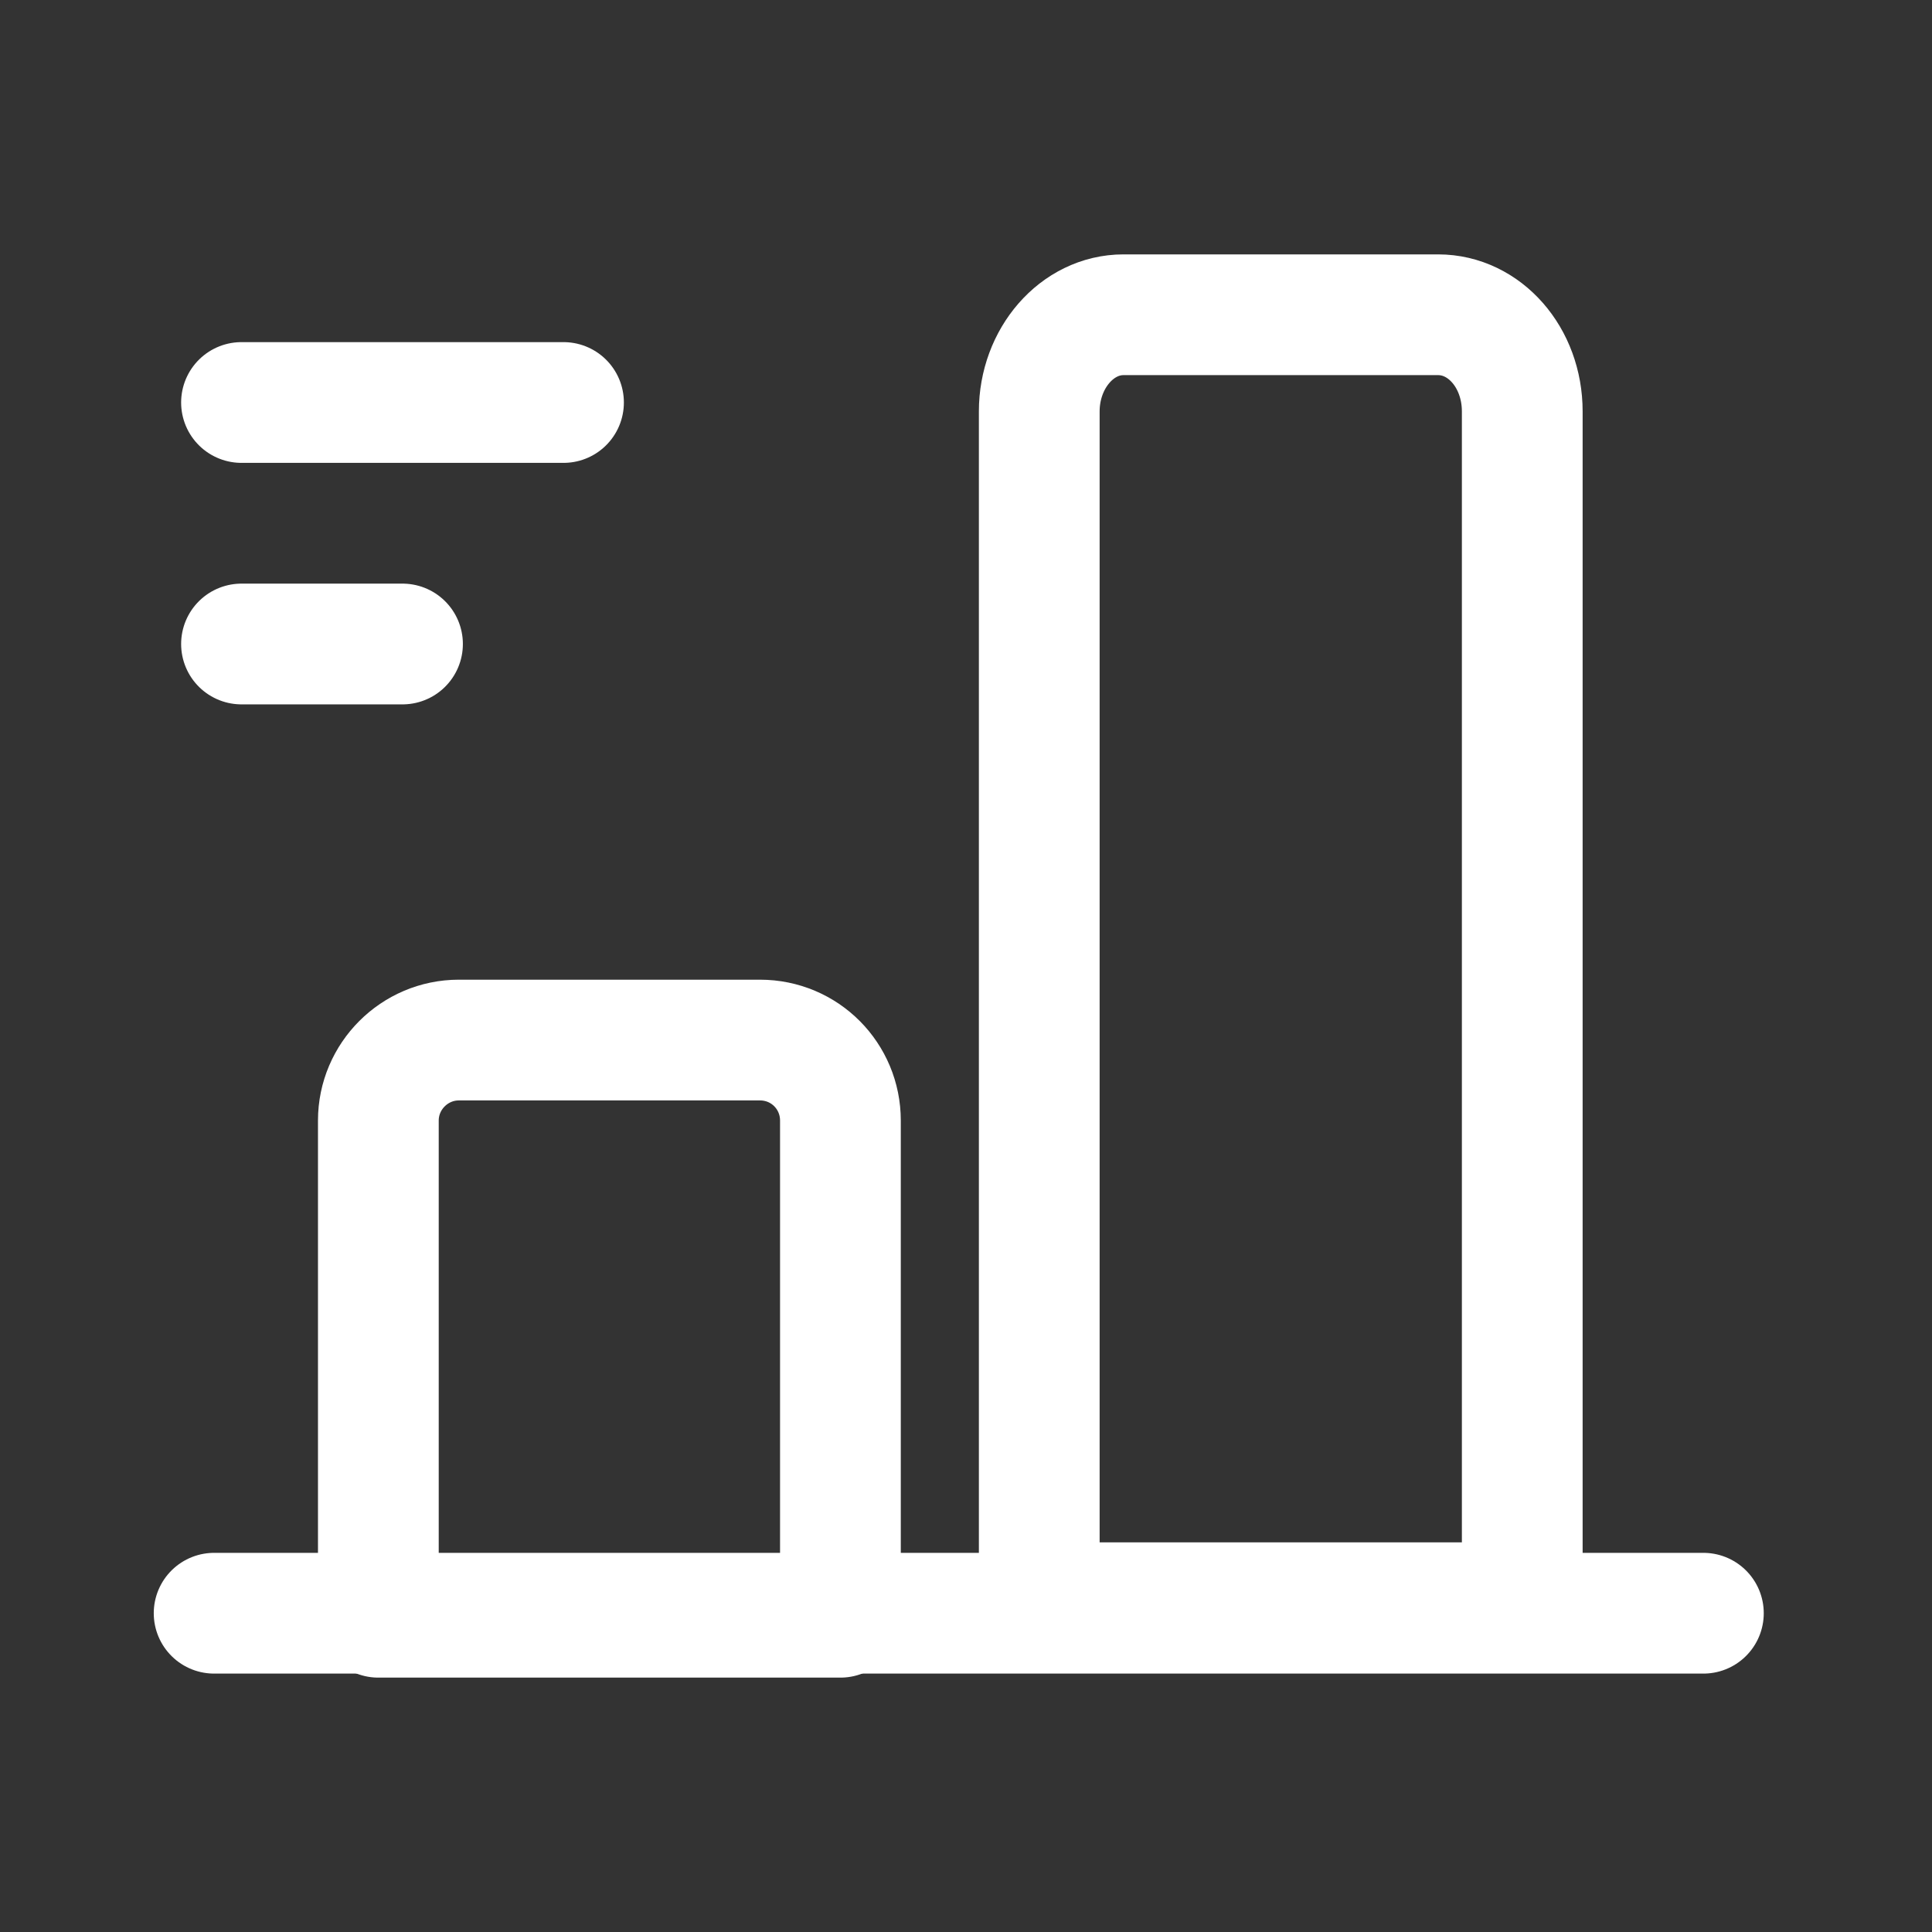
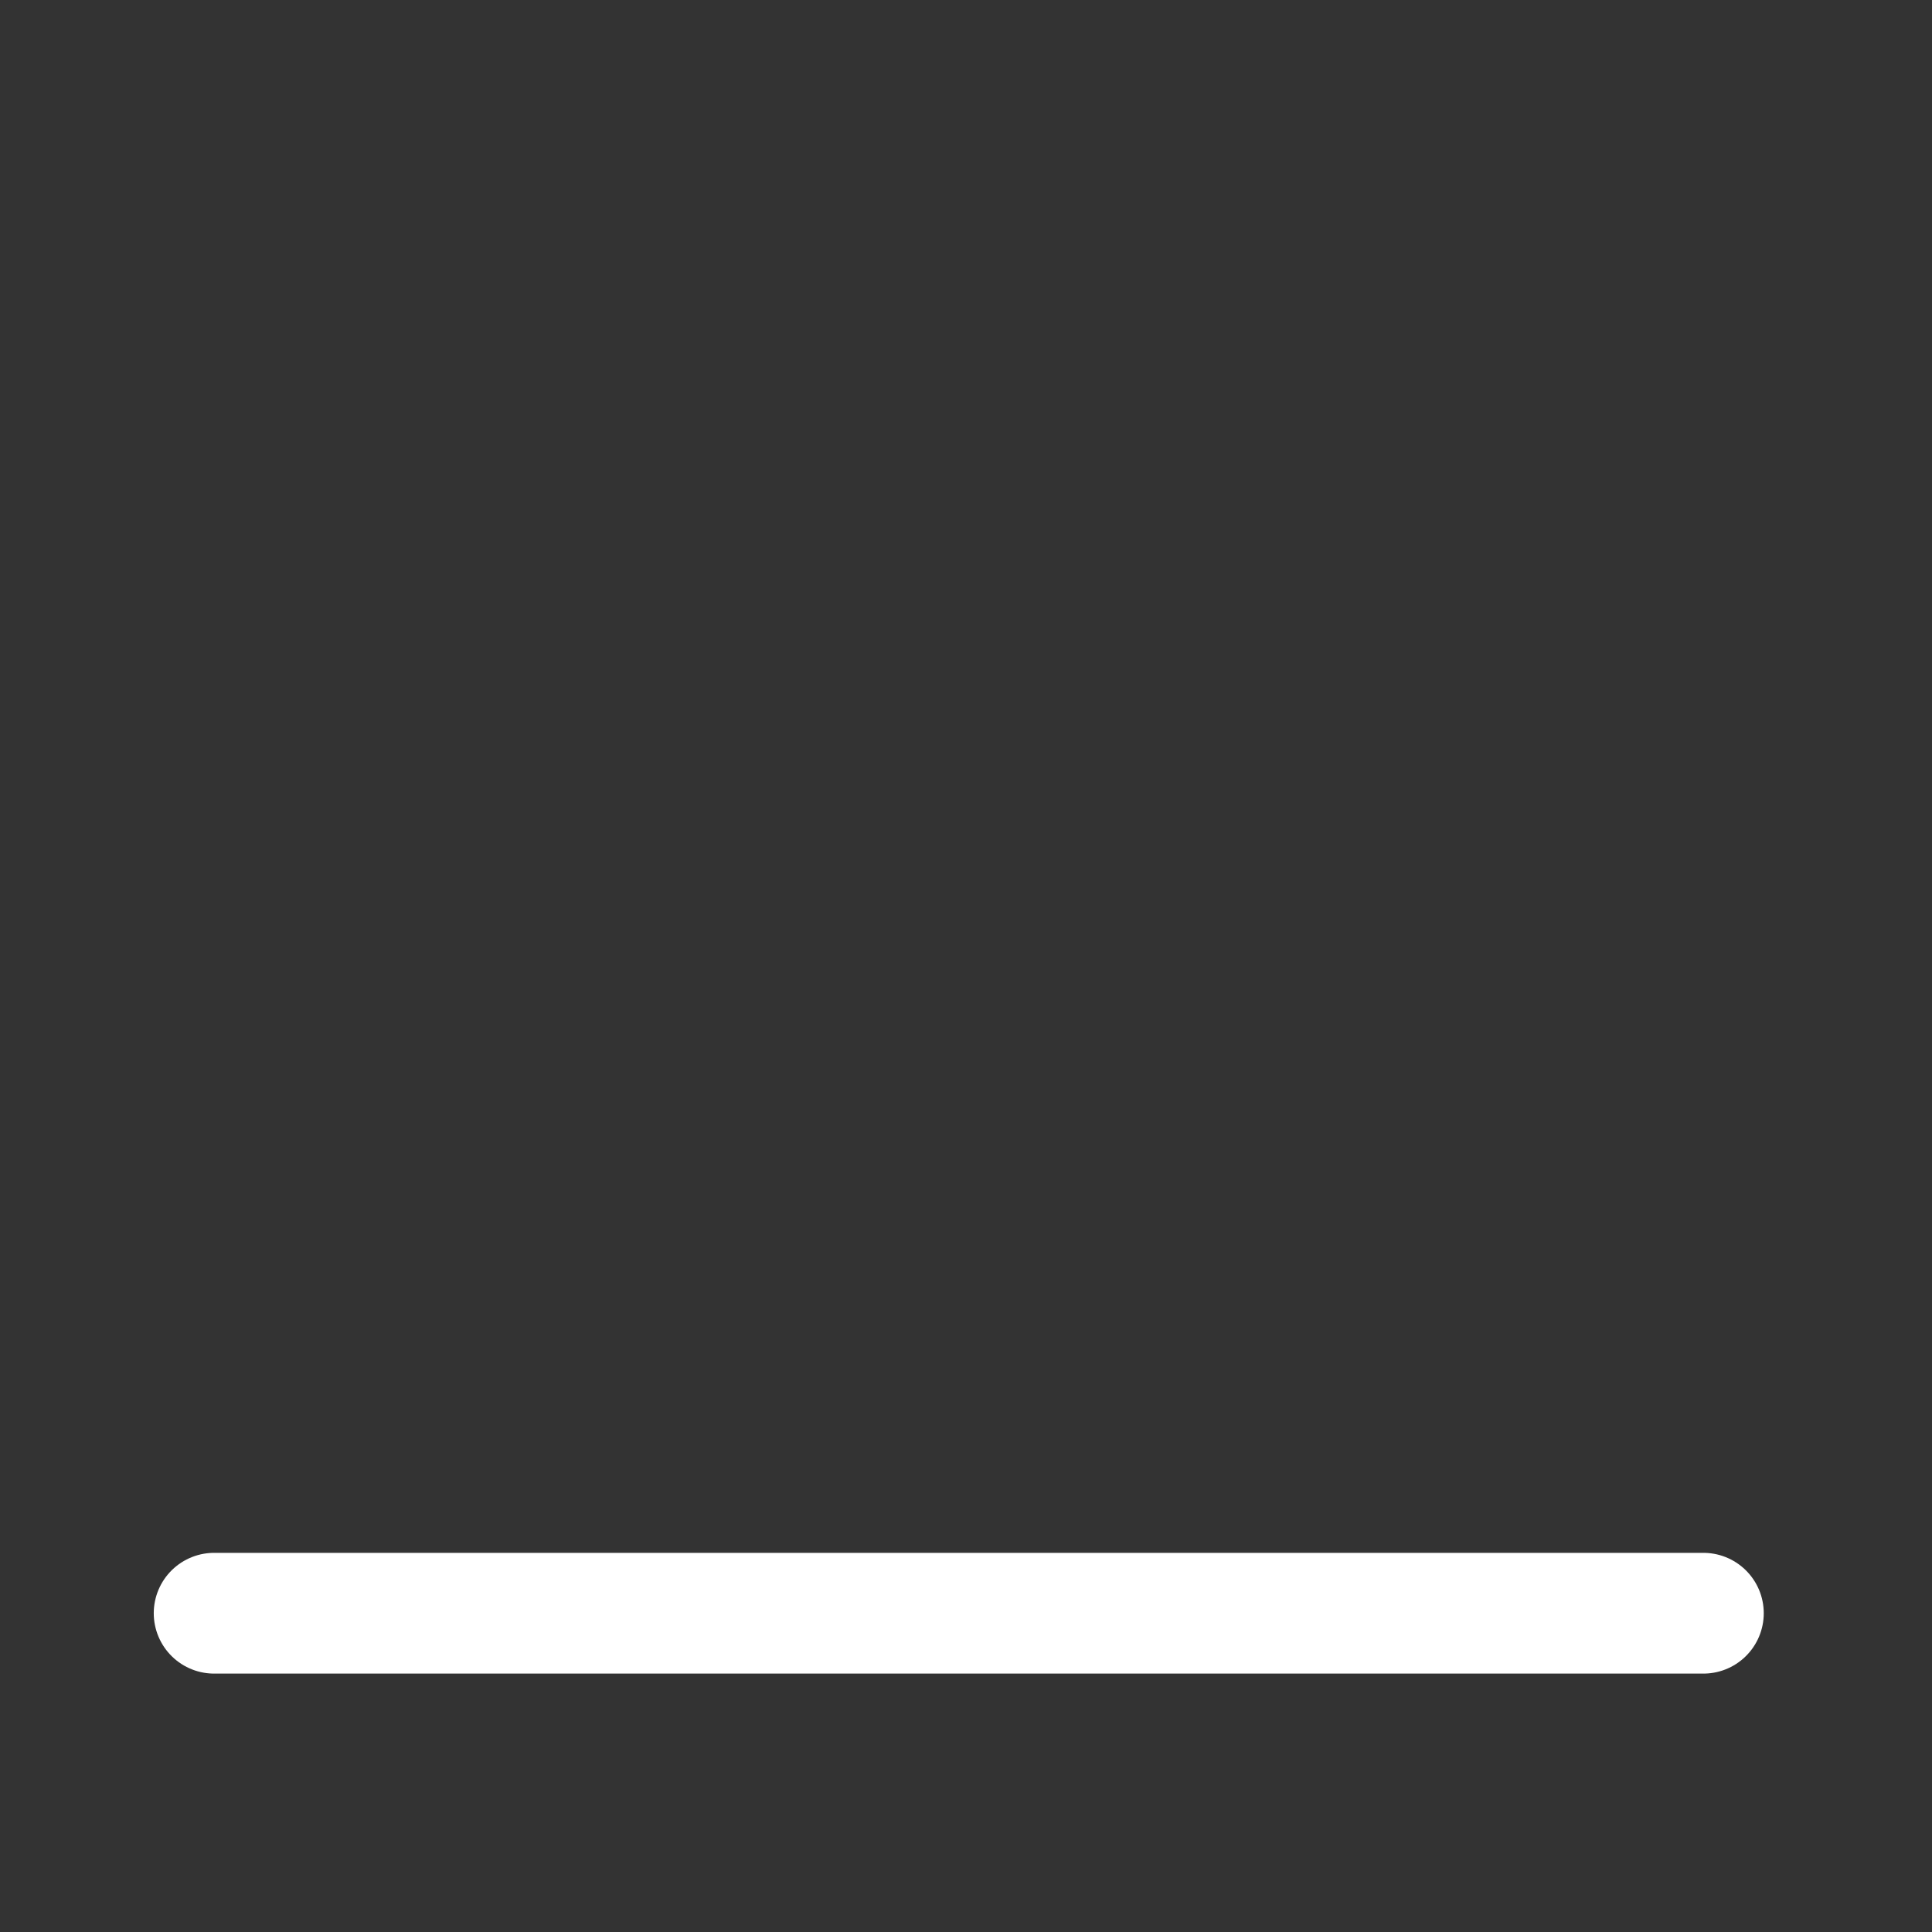
<svg xmlns="http://www.w3.org/2000/svg" width="24" height="24" viewBox="0 0 24 24" fill="none">
  <rect x="0" y="0" width="24" height="24" fill="#333333" stroke="none" />
  <path d="M2.66 20.04L21.16 20.04" stroke="white" stroke-width="1.5" stroke-linecap="round" stroke-linejoin="round" />
-   <path d="M3 5H7" stroke="white" stroke-width="1.5" stroke-linecap="round" stroke-linejoin="round" />
-   <path d="M3 8H5" stroke="white" stroke-width="1.5" stroke-linecap="round" stroke-linejoin="round" />
-   <path d="M10.44 13.92L10.44 20.09L4.7 20.09L4.7 13.92C4.7 13.37 5.15 12.92 5.7 12.92L9.44 12.92C10 12.92 10.44 13.37 10.44 13.92Z" stroke="white" stroke-width="1.5" stroke-linecap="round" stroke-linejoin="round" />
-   <path d="M18.91 5.111L18.91 19.91L12.91 19.91L12.91 5.111C12.91 4.451 13.38 3.91 13.956 3.91L17.865 3.91C18.44 3.91 18.91 4.439 18.91 5.111Z" stroke="white" stroke-width="1.5" stroke-linecap="round" stroke-linejoin="round" />
</svg>